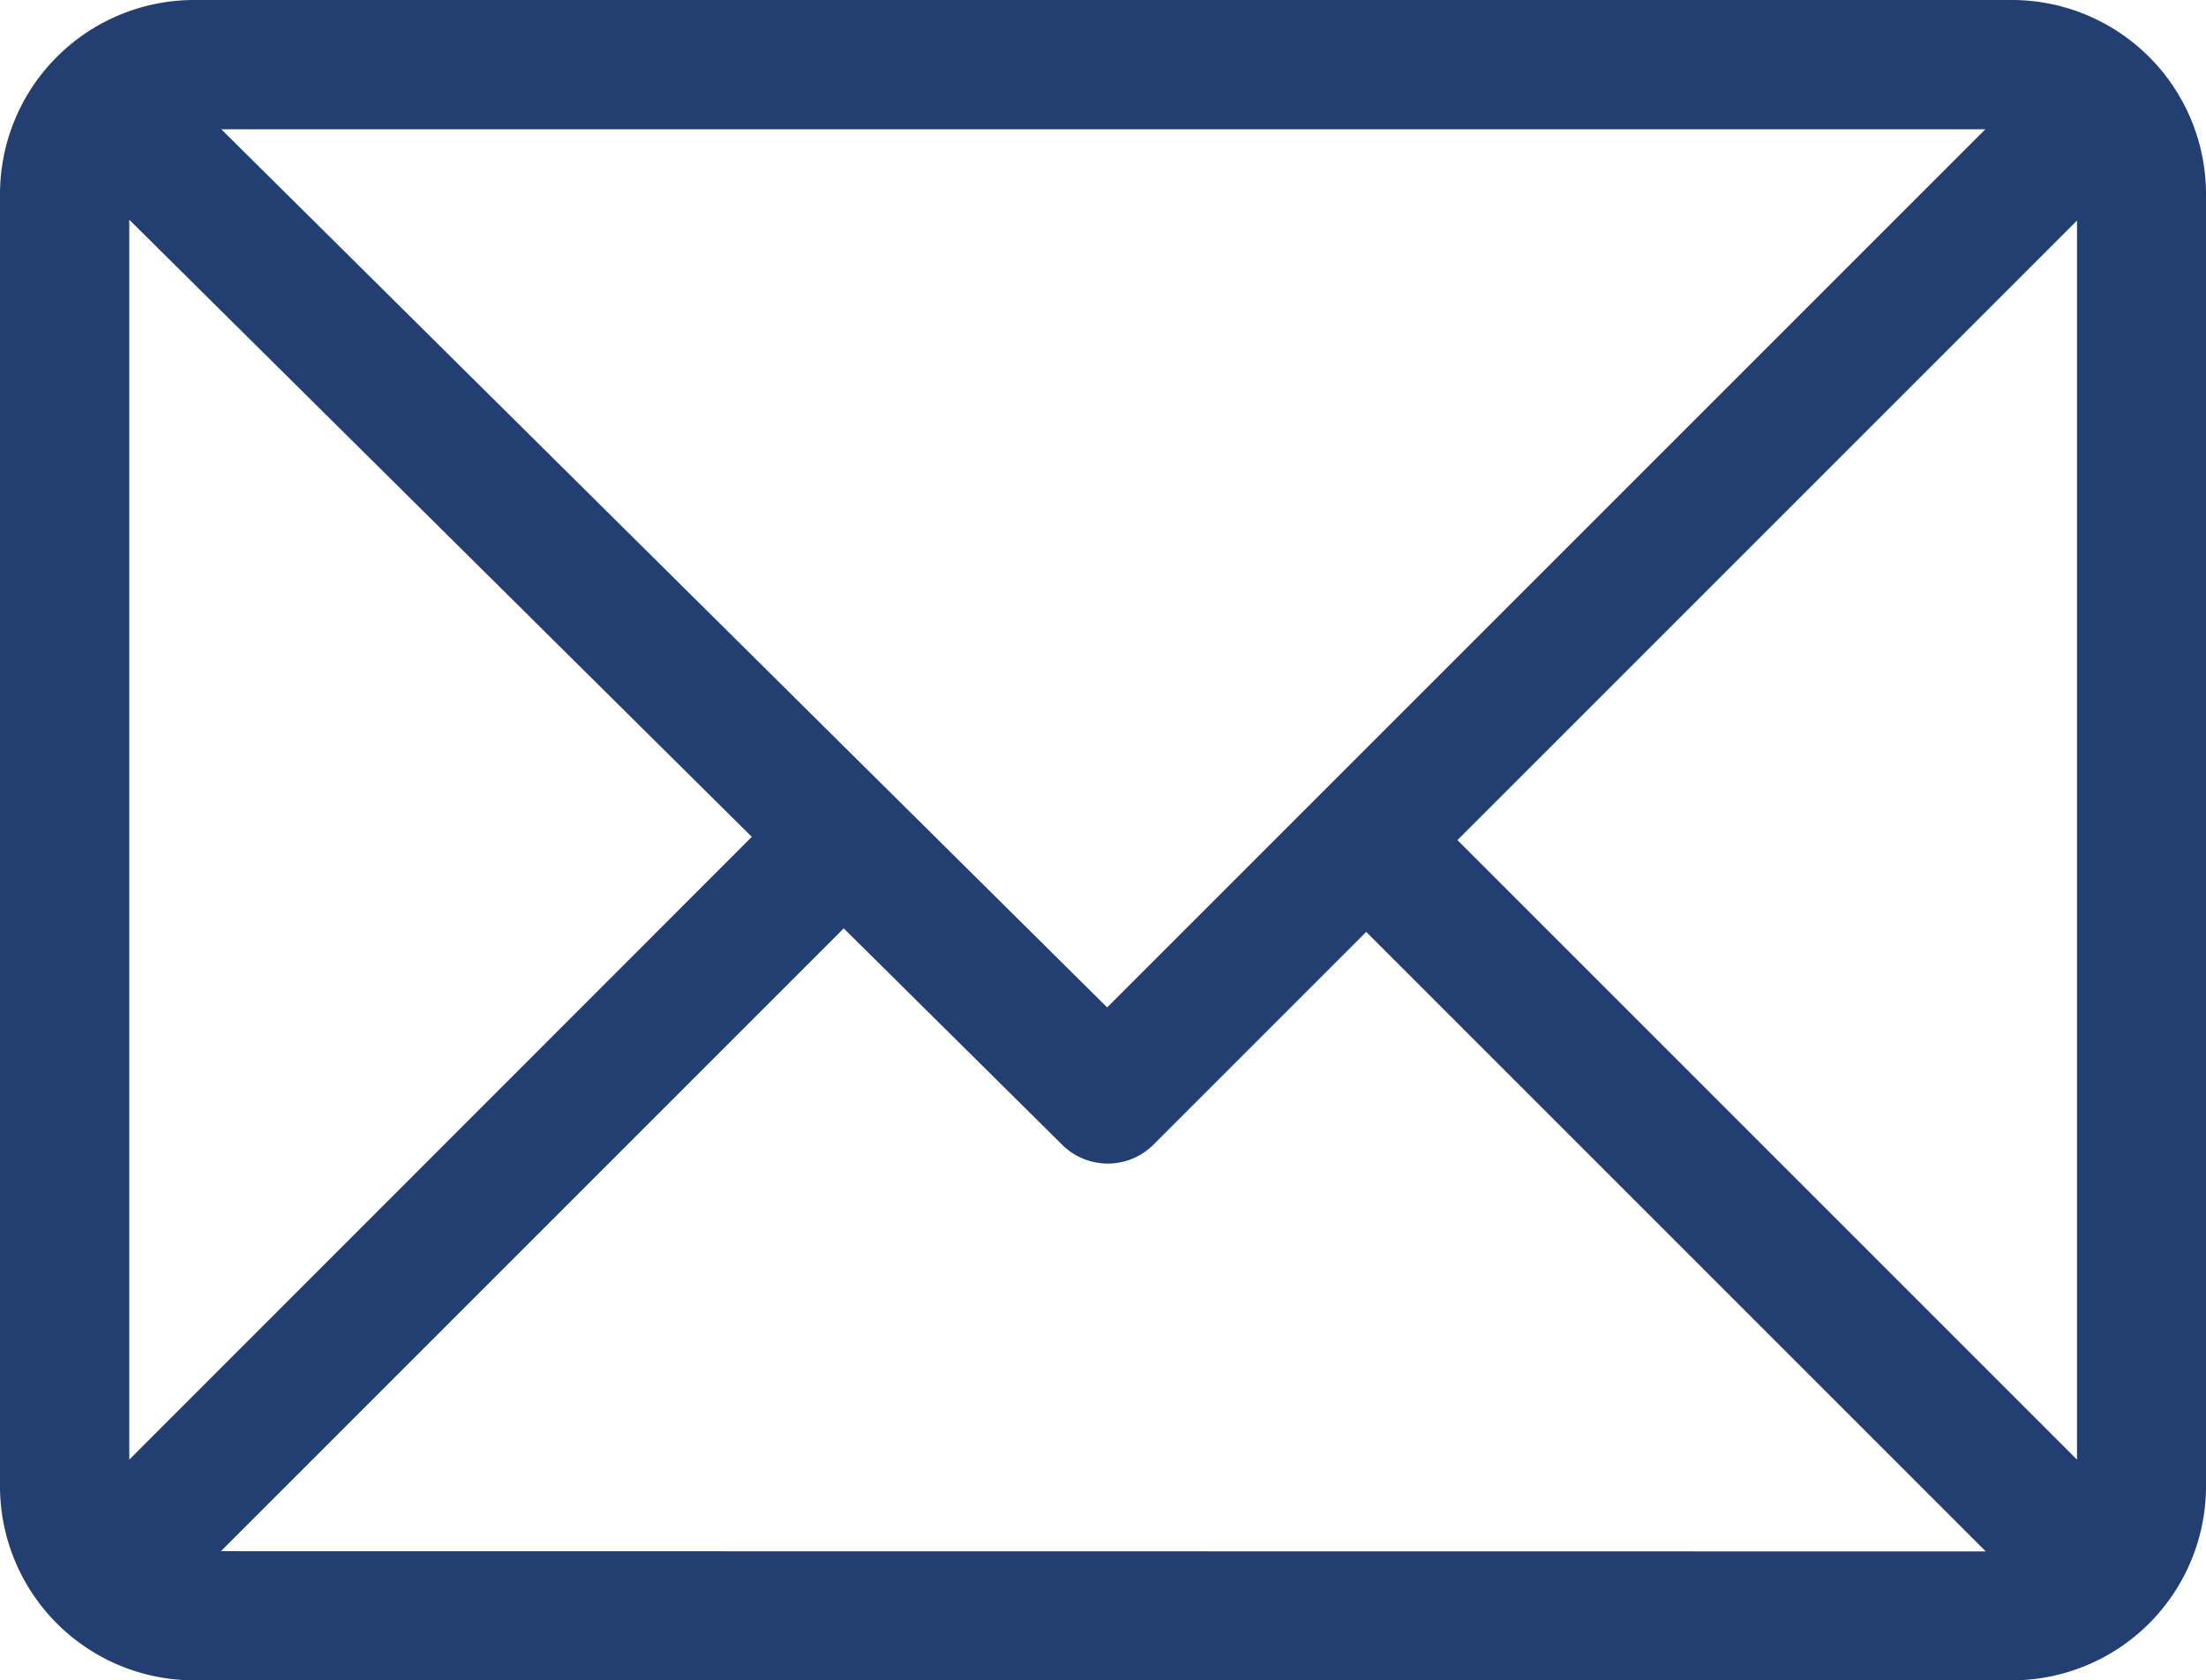
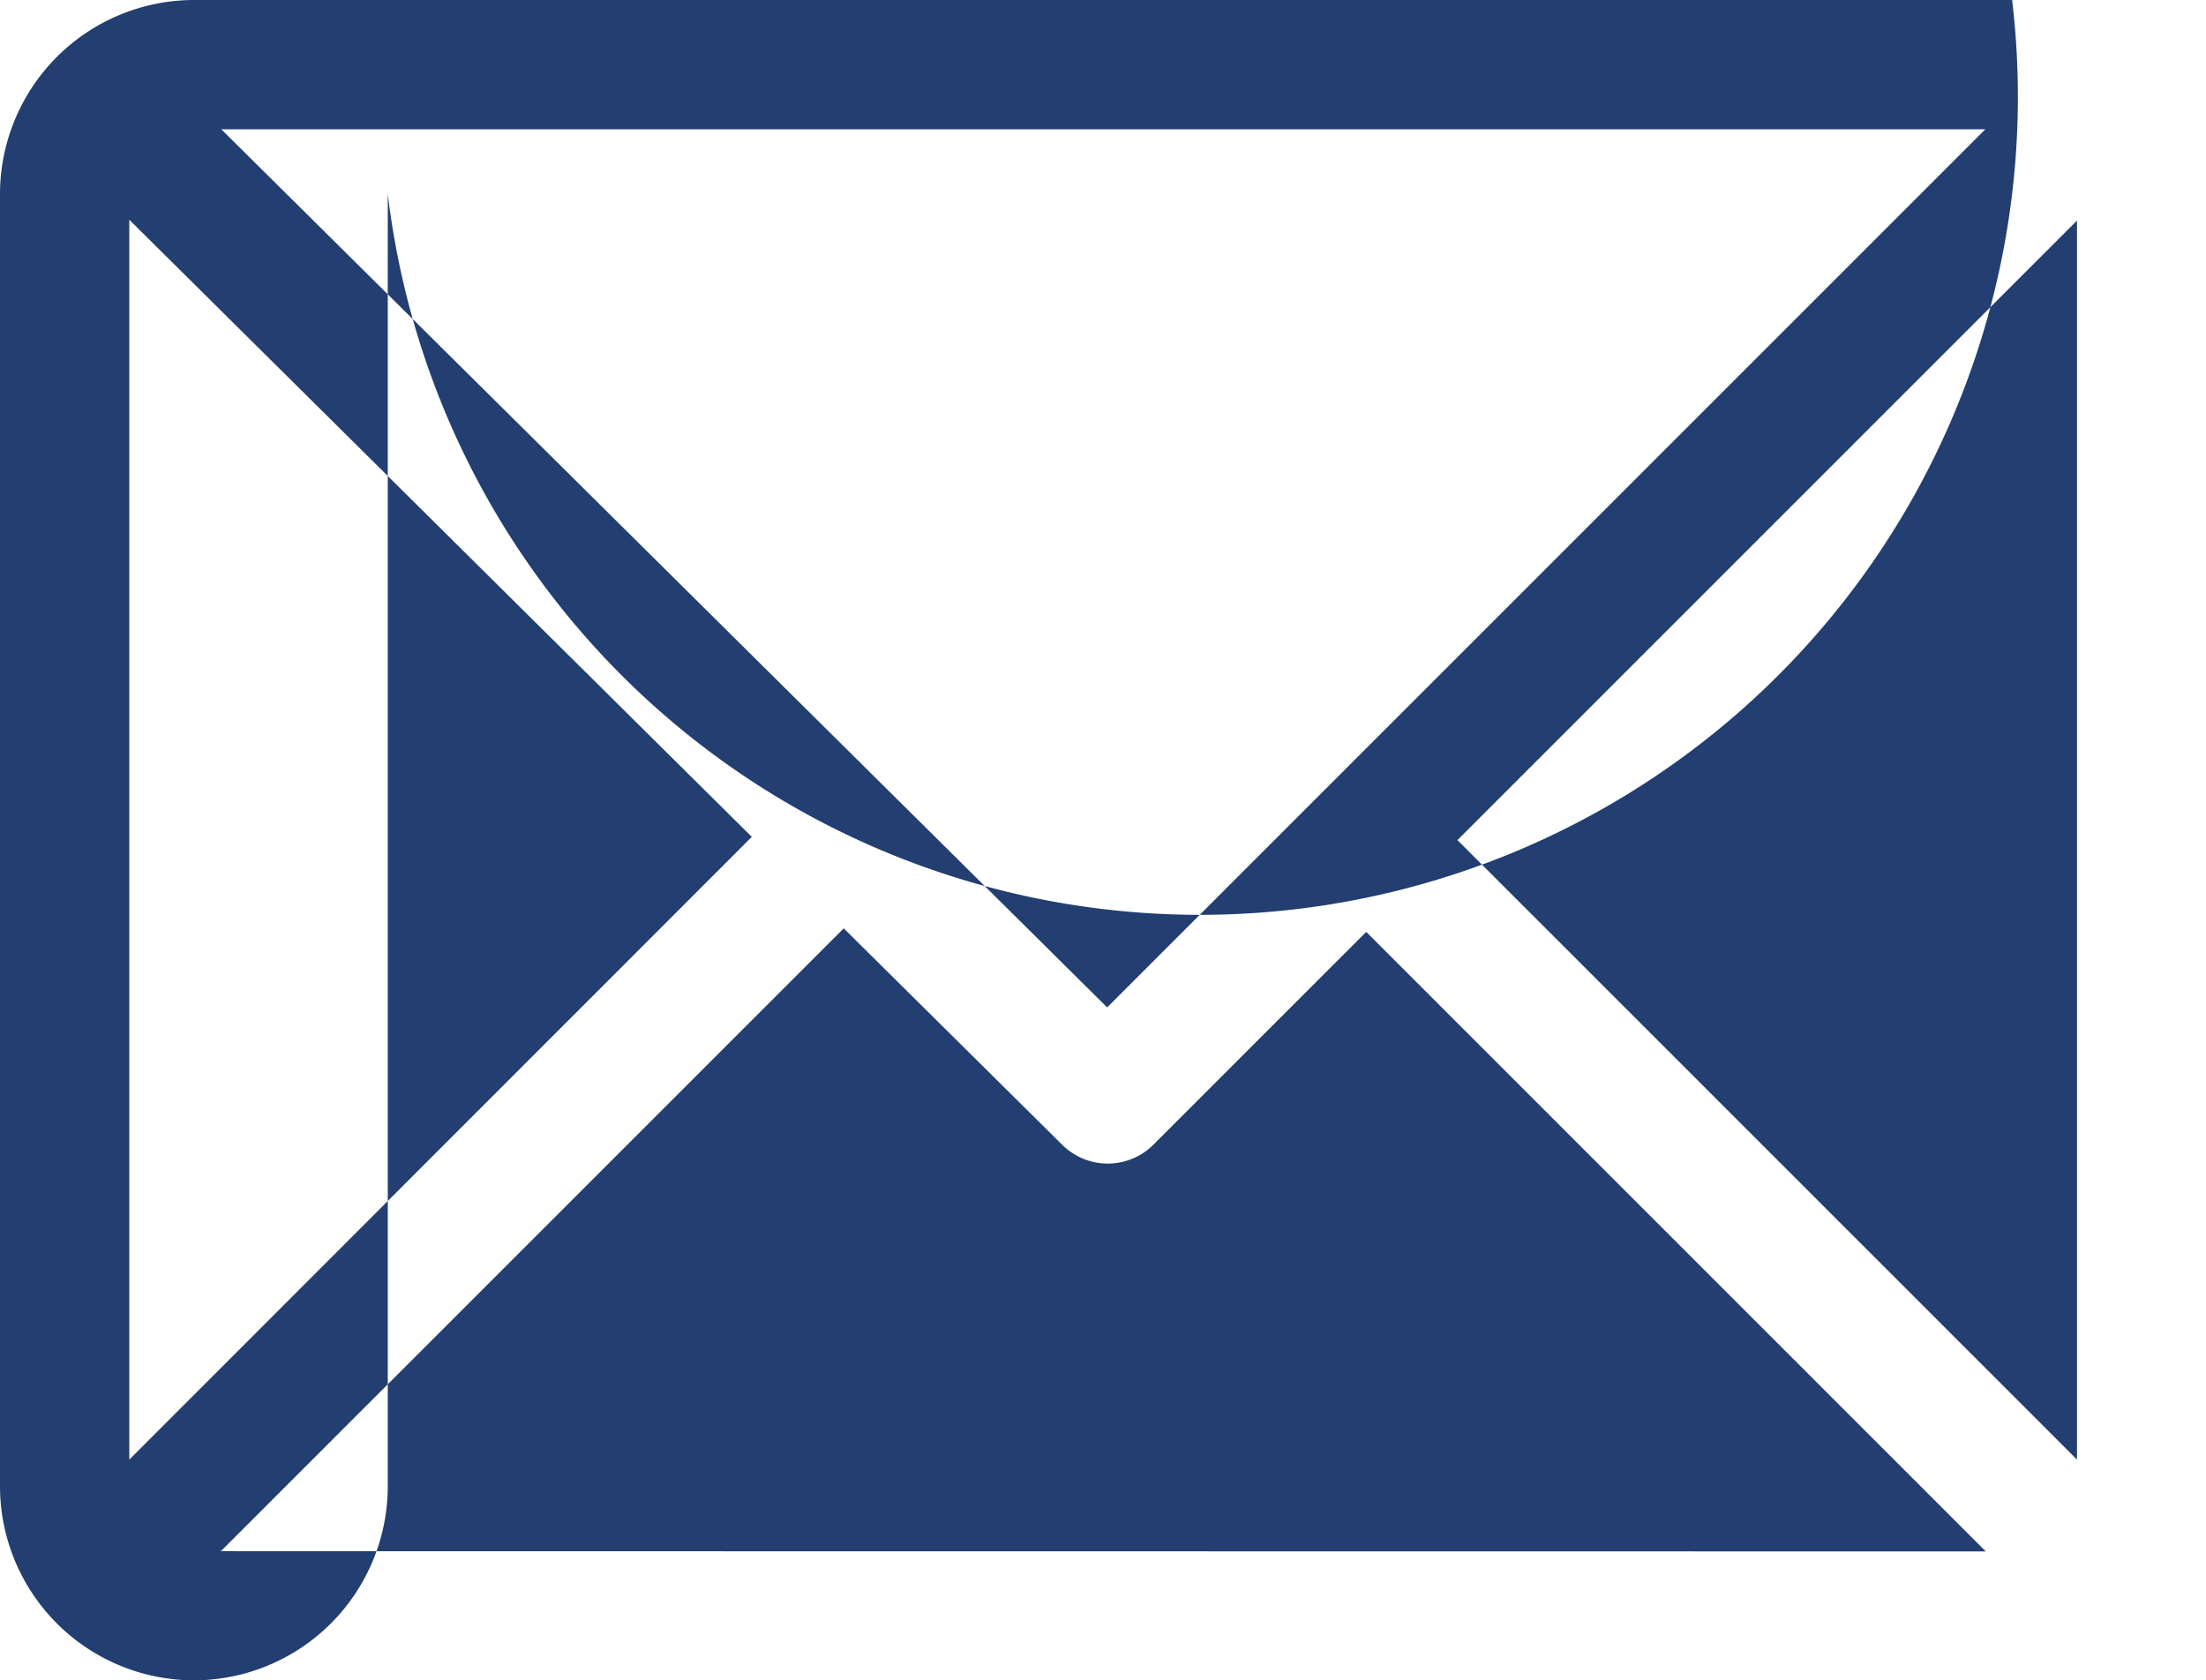
<svg xmlns="http://www.w3.org/2000/svg" id="email" width="31.312" height="23.851" viewBox="0 0 31.312 23.851">
  <defs>
    <style>
            .cls-1{fill:#233e70}
        </style>
  </defs>
  <g id="Group_852" data-name="Group 852">
-     <path id="Path_388" d="M28.56 61H2.752A2.757 2.757 0 0 0 0 63.752V82.1a2.757 2.757 0 0 0 2.752 2.752H28.56a2.757 2.757 0 0 0 2.752-2.752V63.752A2.757 2.757 0 0 0 28.56 61zm-.38 1.835L15.715 75.3 3.141 62.835zM1.835 81.719v-17.6l8.836 8.76zm1.3 1.3l8.841-8.841 3.1 3.071a.917.917 0 0 0 1.295 0l3.021-3.021 8.794 8.794zm26.346-1.3l-8.794-8.794 8.794-8.794z" class="cls-1" data-name="Path 388" transform="translate(0 -61)" />
+     <path id="Path_388" d="M28.56 61H2.752A2.757 2.757 0 0 0 0 63.752V82.1a2.757 2.757 0 0 0 2.752 2.752a2.757 2.757 0 0 0 2.752-2.752V63.752A2.757 2.757 0 0 0 28.56 61zm-.38 1.835L15.715 75.3 3.141 62.835zM1.835 81.719v-17.6l8.836 8.76zm1.3 1.3l8.841-8.841 3.1 3.071a.917.917 0 0 0 1.295 0l3.021-3.021 8.794 8.794zm26.346-1.3l-8.794-8.794 8.794-8.794z" class="cls-1" data-name="Path 388" transform="translate(0 -61)" />
  </g>
</svg>